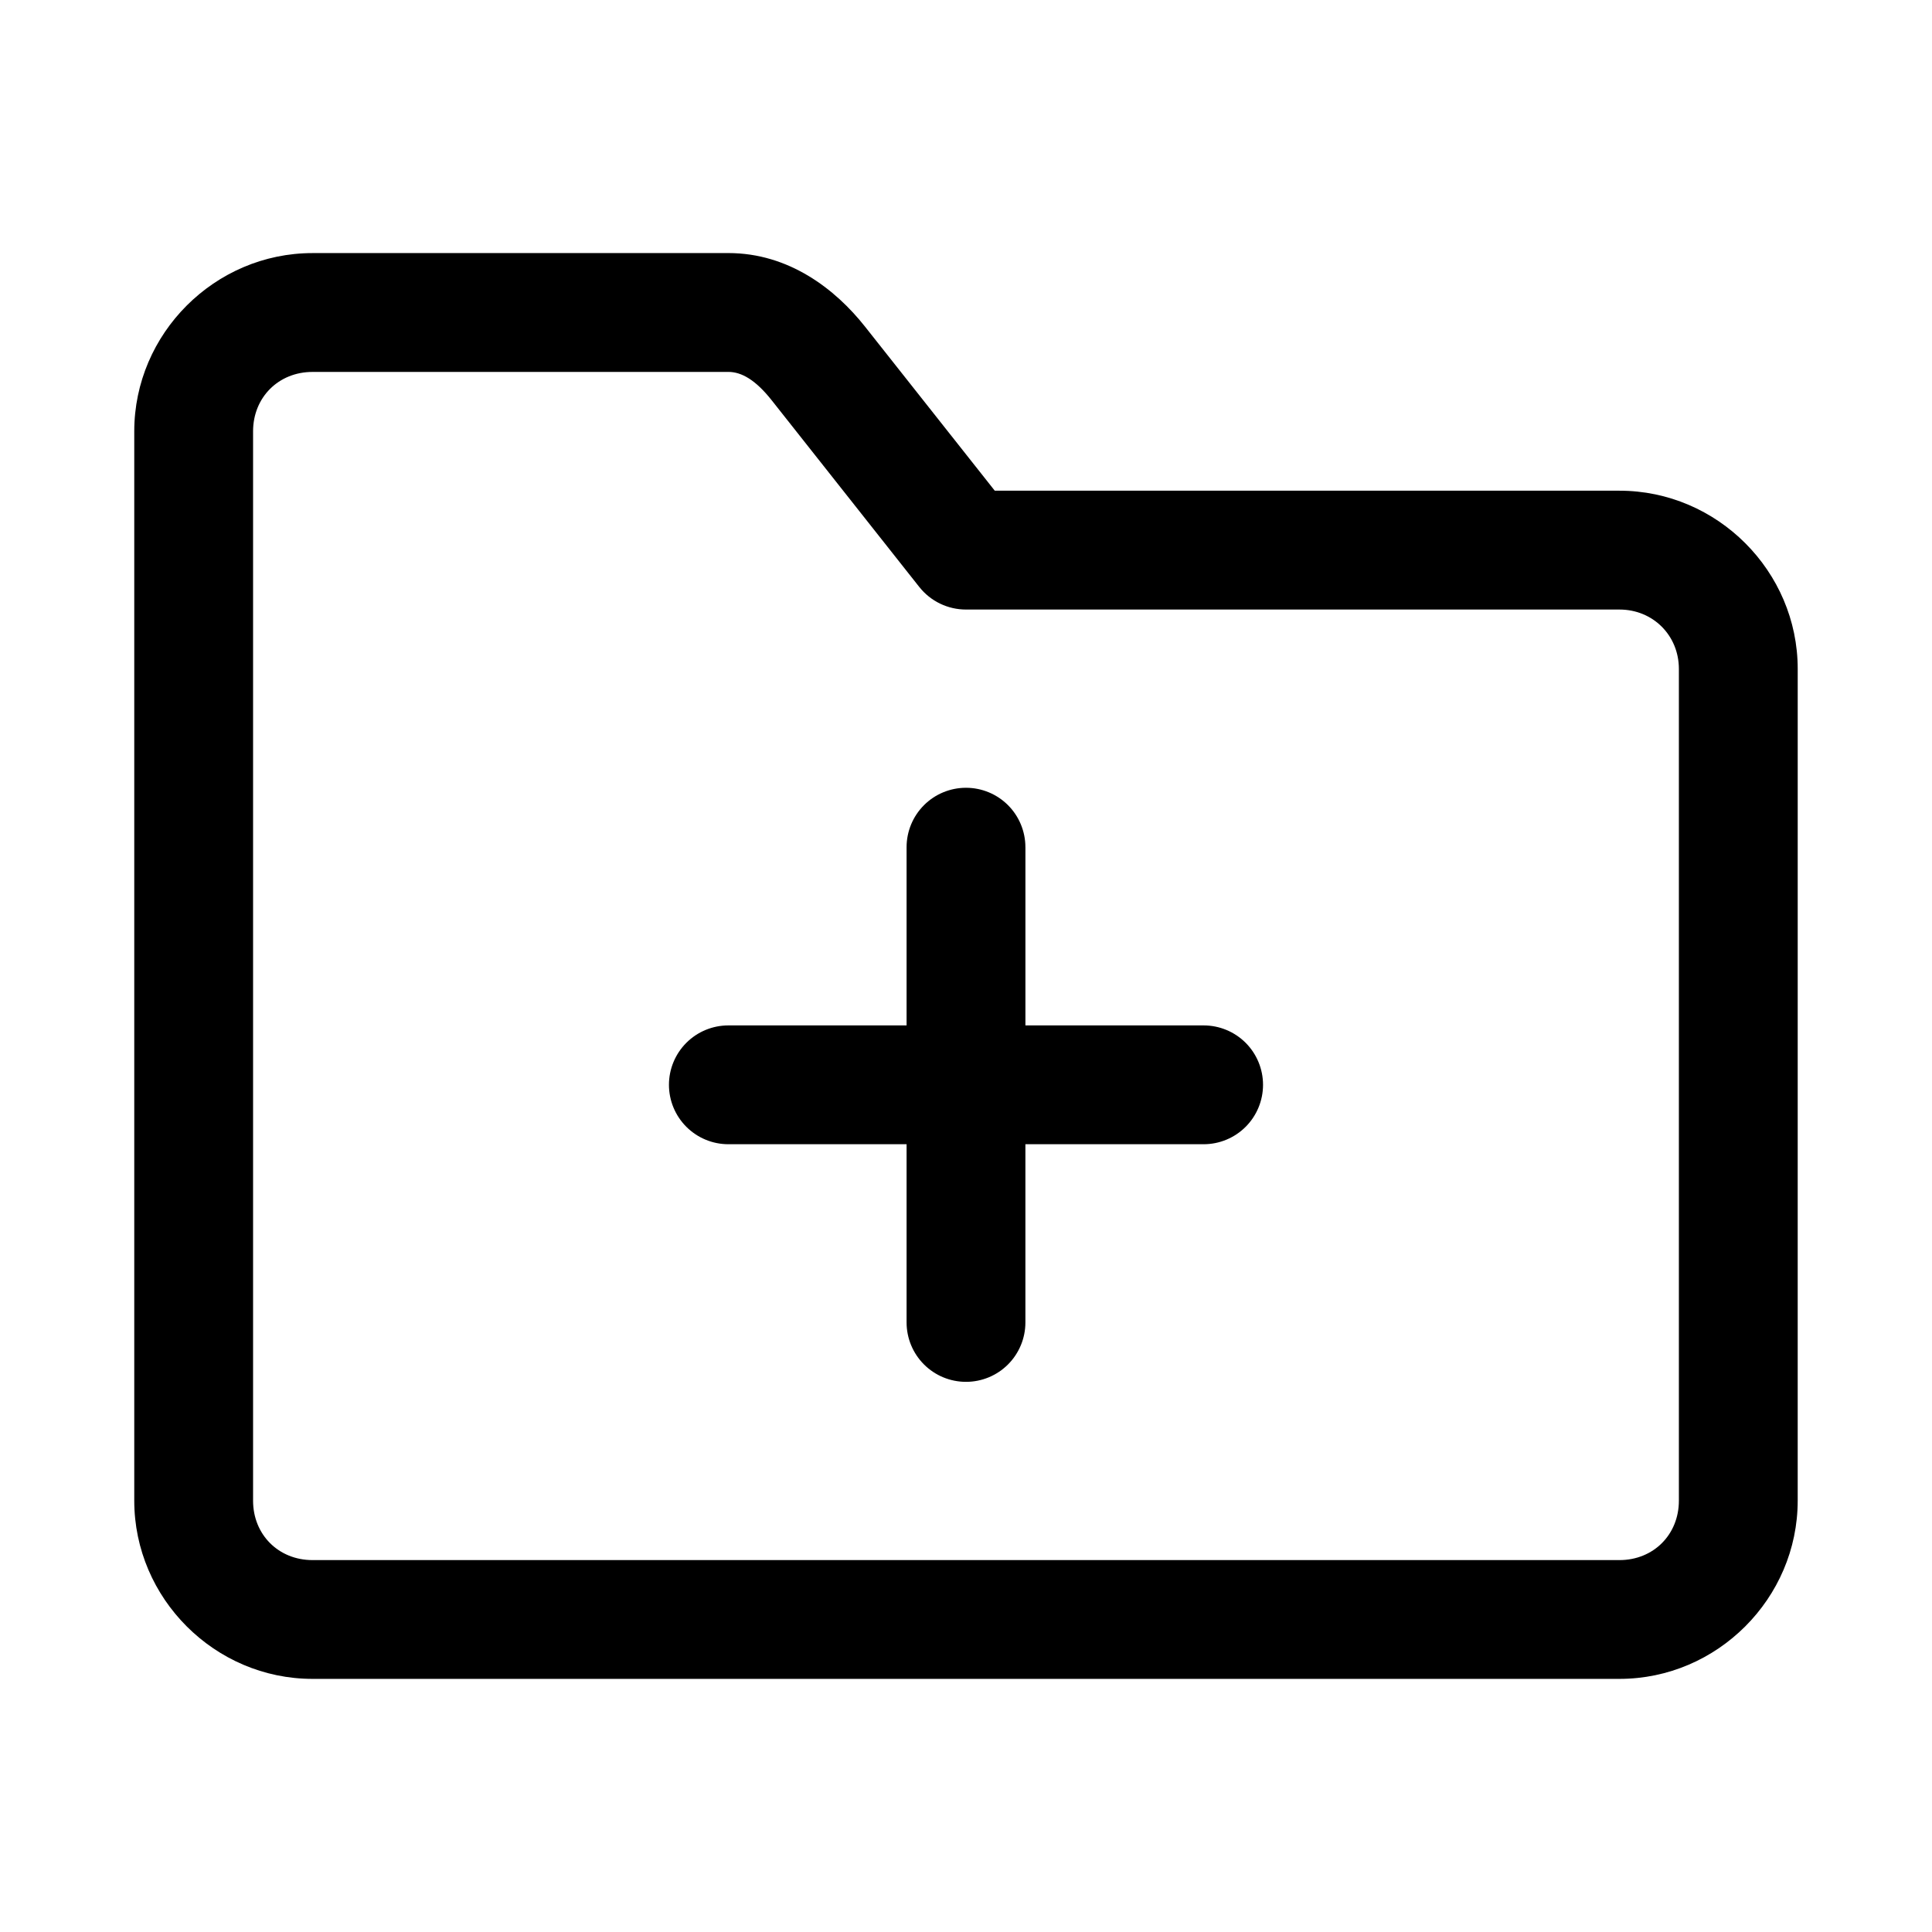
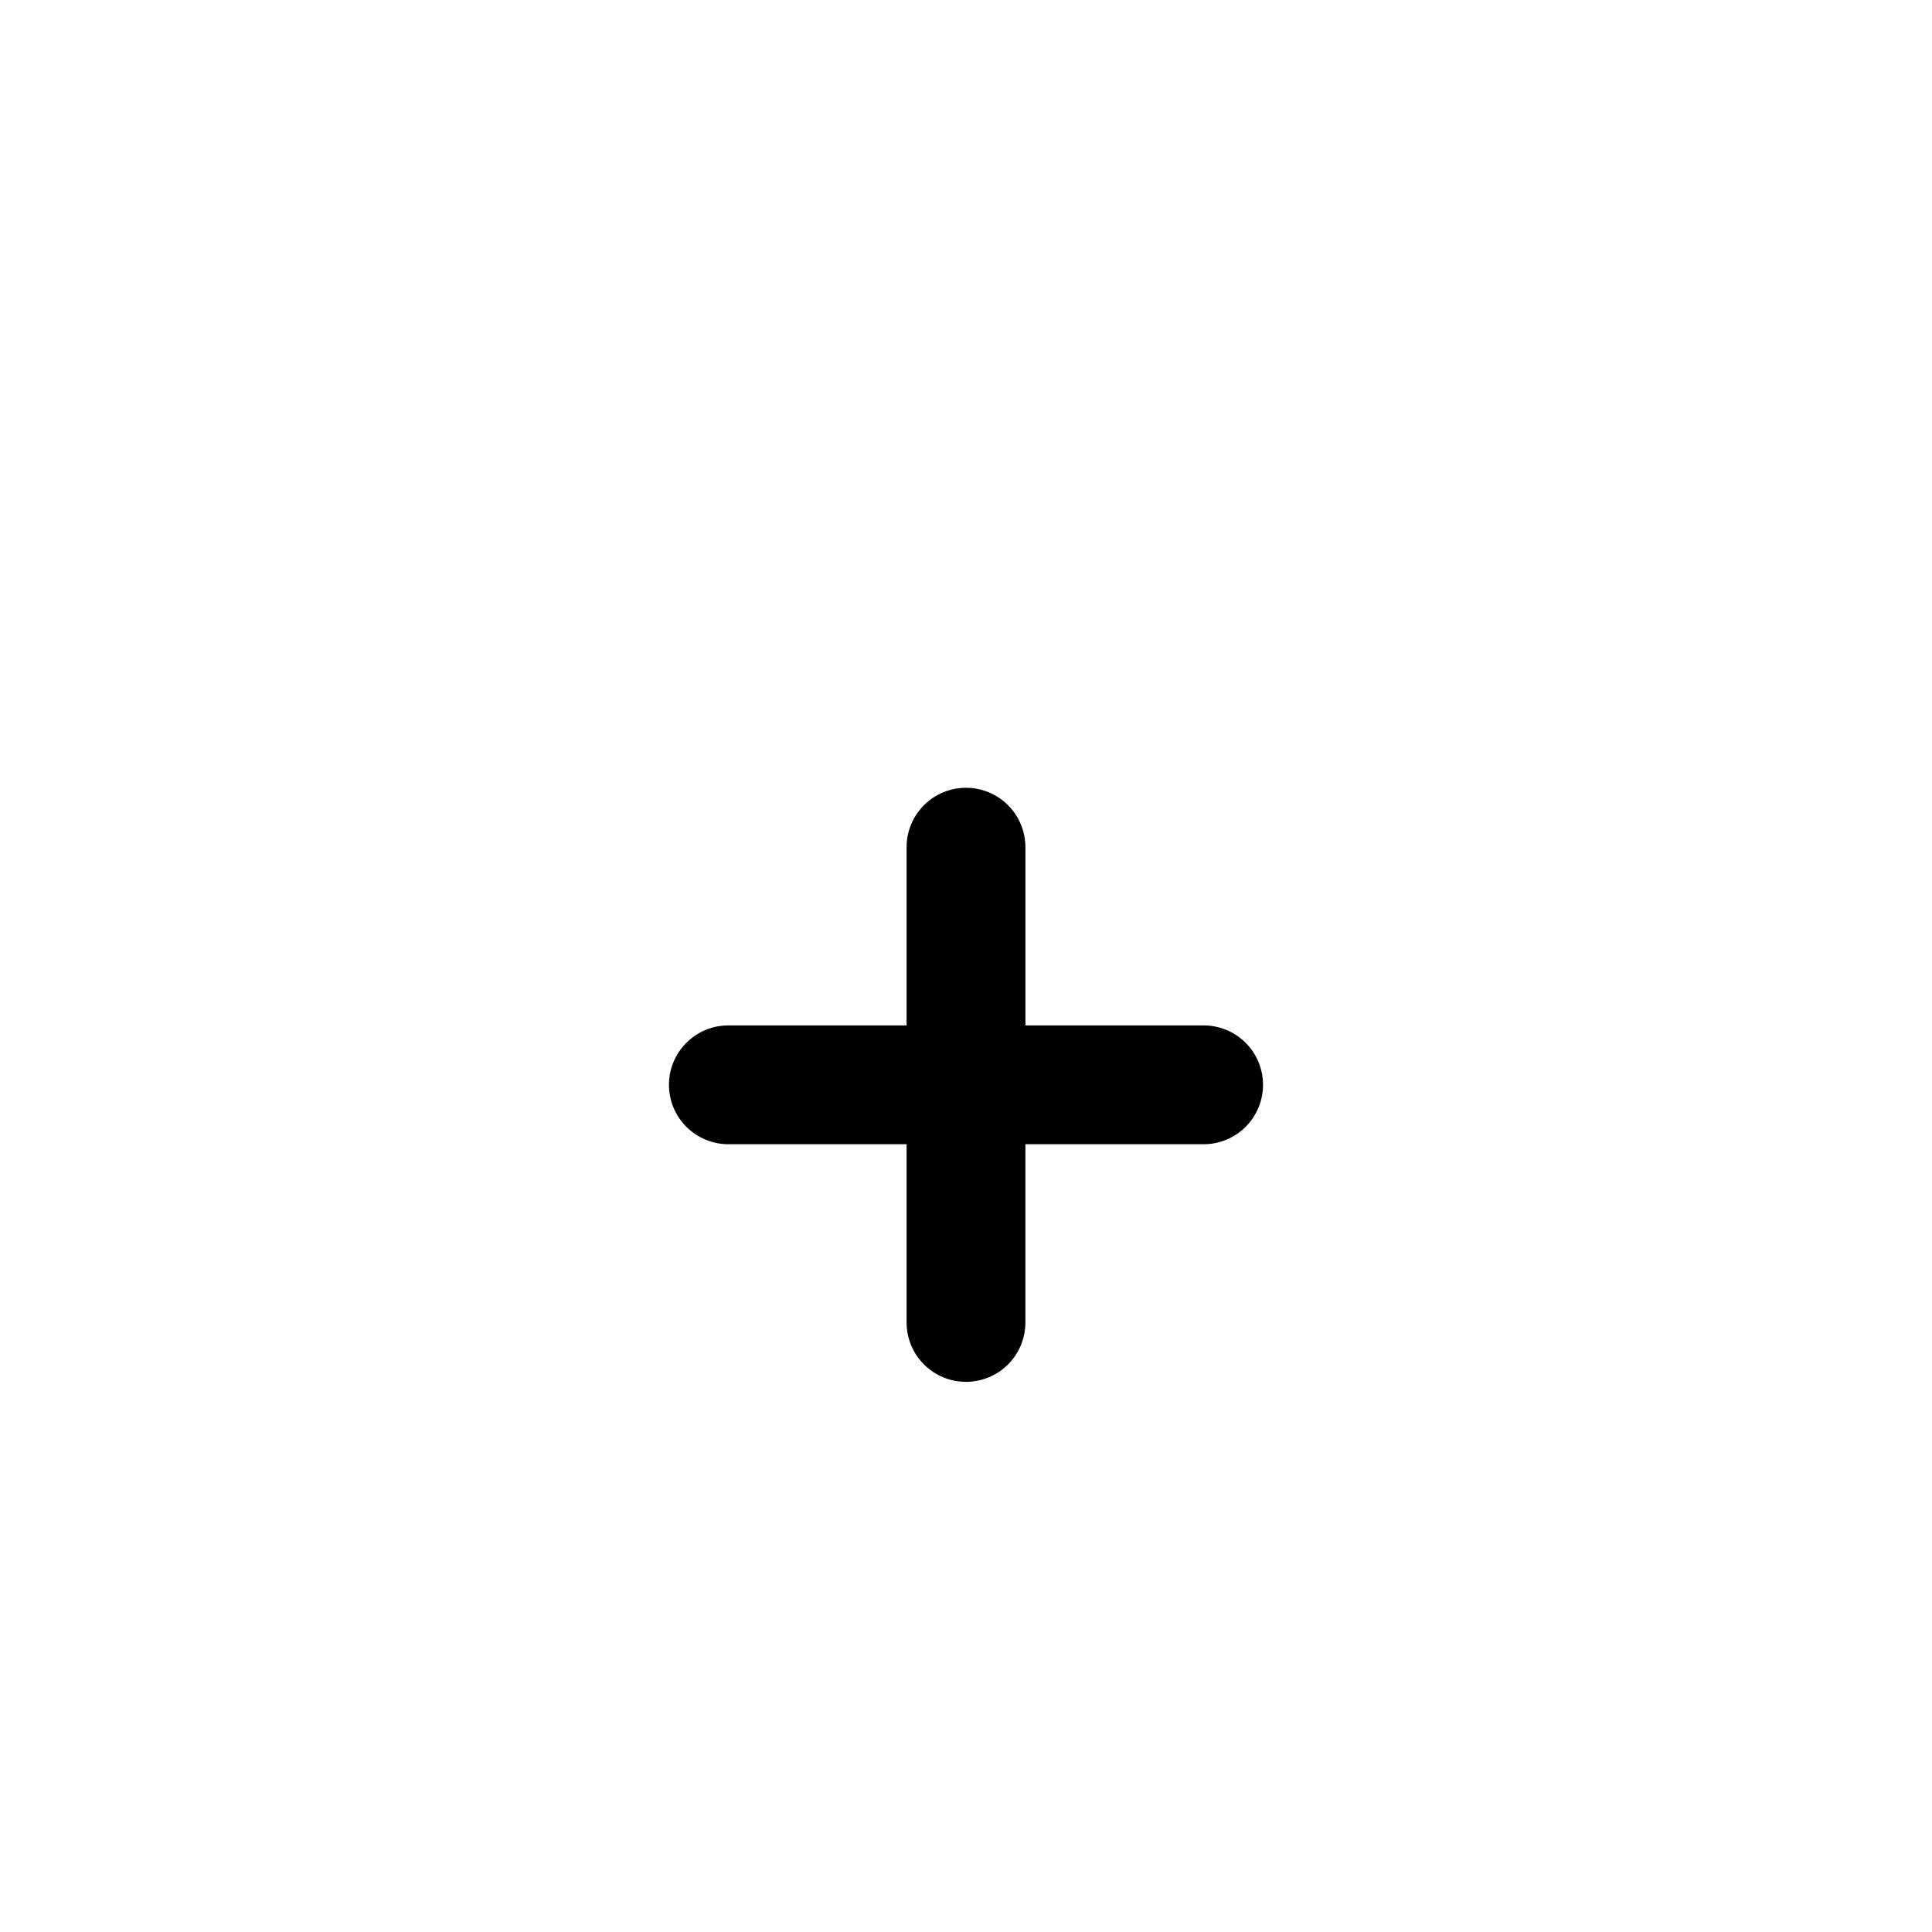
<svg xmlns="http://www.w3.org/2000/svg" fill="#000000" width="800px" height="800px" version="1.1" viewBox="144 144 512 512">
  <g>
-     <path d="m226.81 211.07c-25.895 0-47.23 21.336-47.23 47.23v283.39c0 25.895 21.34 47.23 47.23 47.23h346.37c25.895 0 47.23-21.336 47.23-47.23l0.004-220.42c0-25.898-21.332-47.23-47.23-47.23h-165.56l-34.41-43.512c-7.836-9.906-20.148-19.465-36.191-19.465zm0 31.488h110.21c3.492 0 7.219 2.121 11.5 7.535l39.113 49.477h0.004c2.992 3.773 7.547 5.969 12.363 5.965h173.18c8.883 0 15.742 6.863 15.742 15.742v220.42c0 8.996-6.75 15.742-15.742 15.742h-346.37c-8.992 0-15.742-6.746-15.742-15.742v-283.39c0-8.992 6.75-15.742 15.742-15.742z" />
    <path d="m400 352.77c-4.176 0-8.184 1.656-11.133 4.609-2.953 2.953-4.613 6.957-4.613 11.133v47.23h-47.23v0.004c-4.176 0-8.18 1.656-11.133 4.609s-4.613 6.957-4.613 11.133 1.66 8.18 4.613 11.133 6.957 4.613 11.133 4.613h47.23v47.23c0 4.176 1.66 8.18 4.613 11.133 2.949 2.953 6.957 4.609 11.133 4.609s8.18-1.656 11.133-4.609c2.949-2.953 4.609-6.957 4.609-11.133v-47.23h47.234c4.172 0 8.18-1.66 11.133-4.613 2.949-2.953 4.609-6.957 4.609-11.133s-1.66-8.18-4.609-11.133c-2.953-2.953-6.961-4.609-11.133-4.609h-47.23v-47.23l-0.004-0.004c0-4.176-1.66-8.18-4.609-11.133-2.953-2.953-6.957-4.609-11.133-4.609z" />
  </g>
</svg>